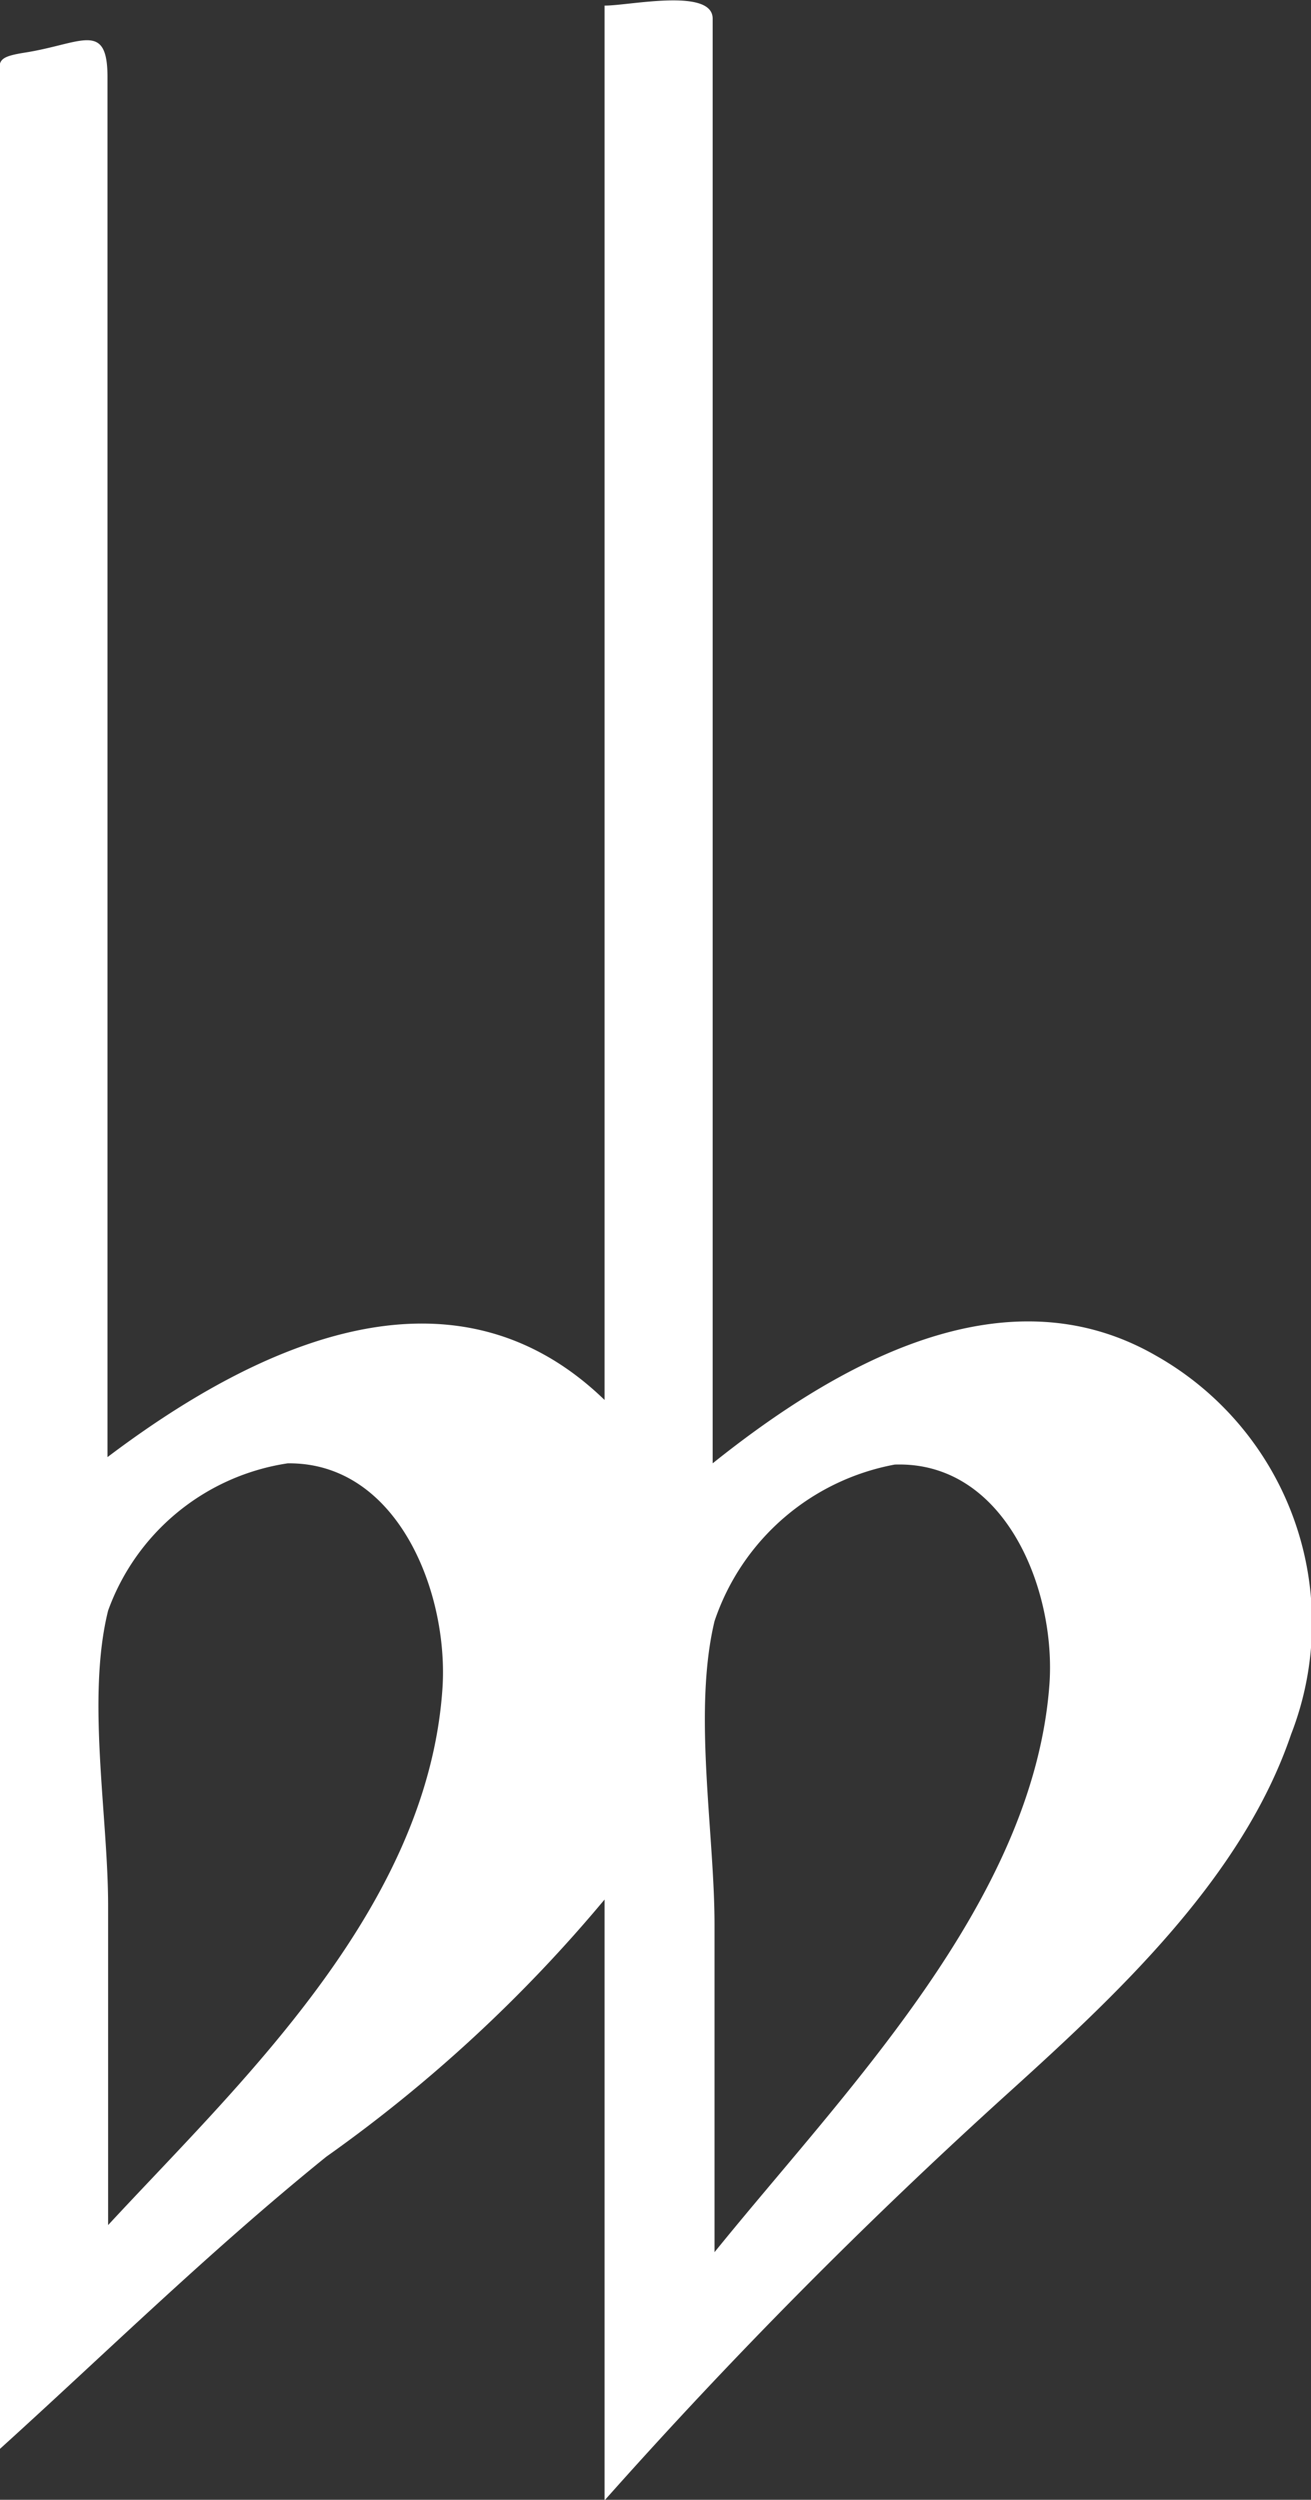
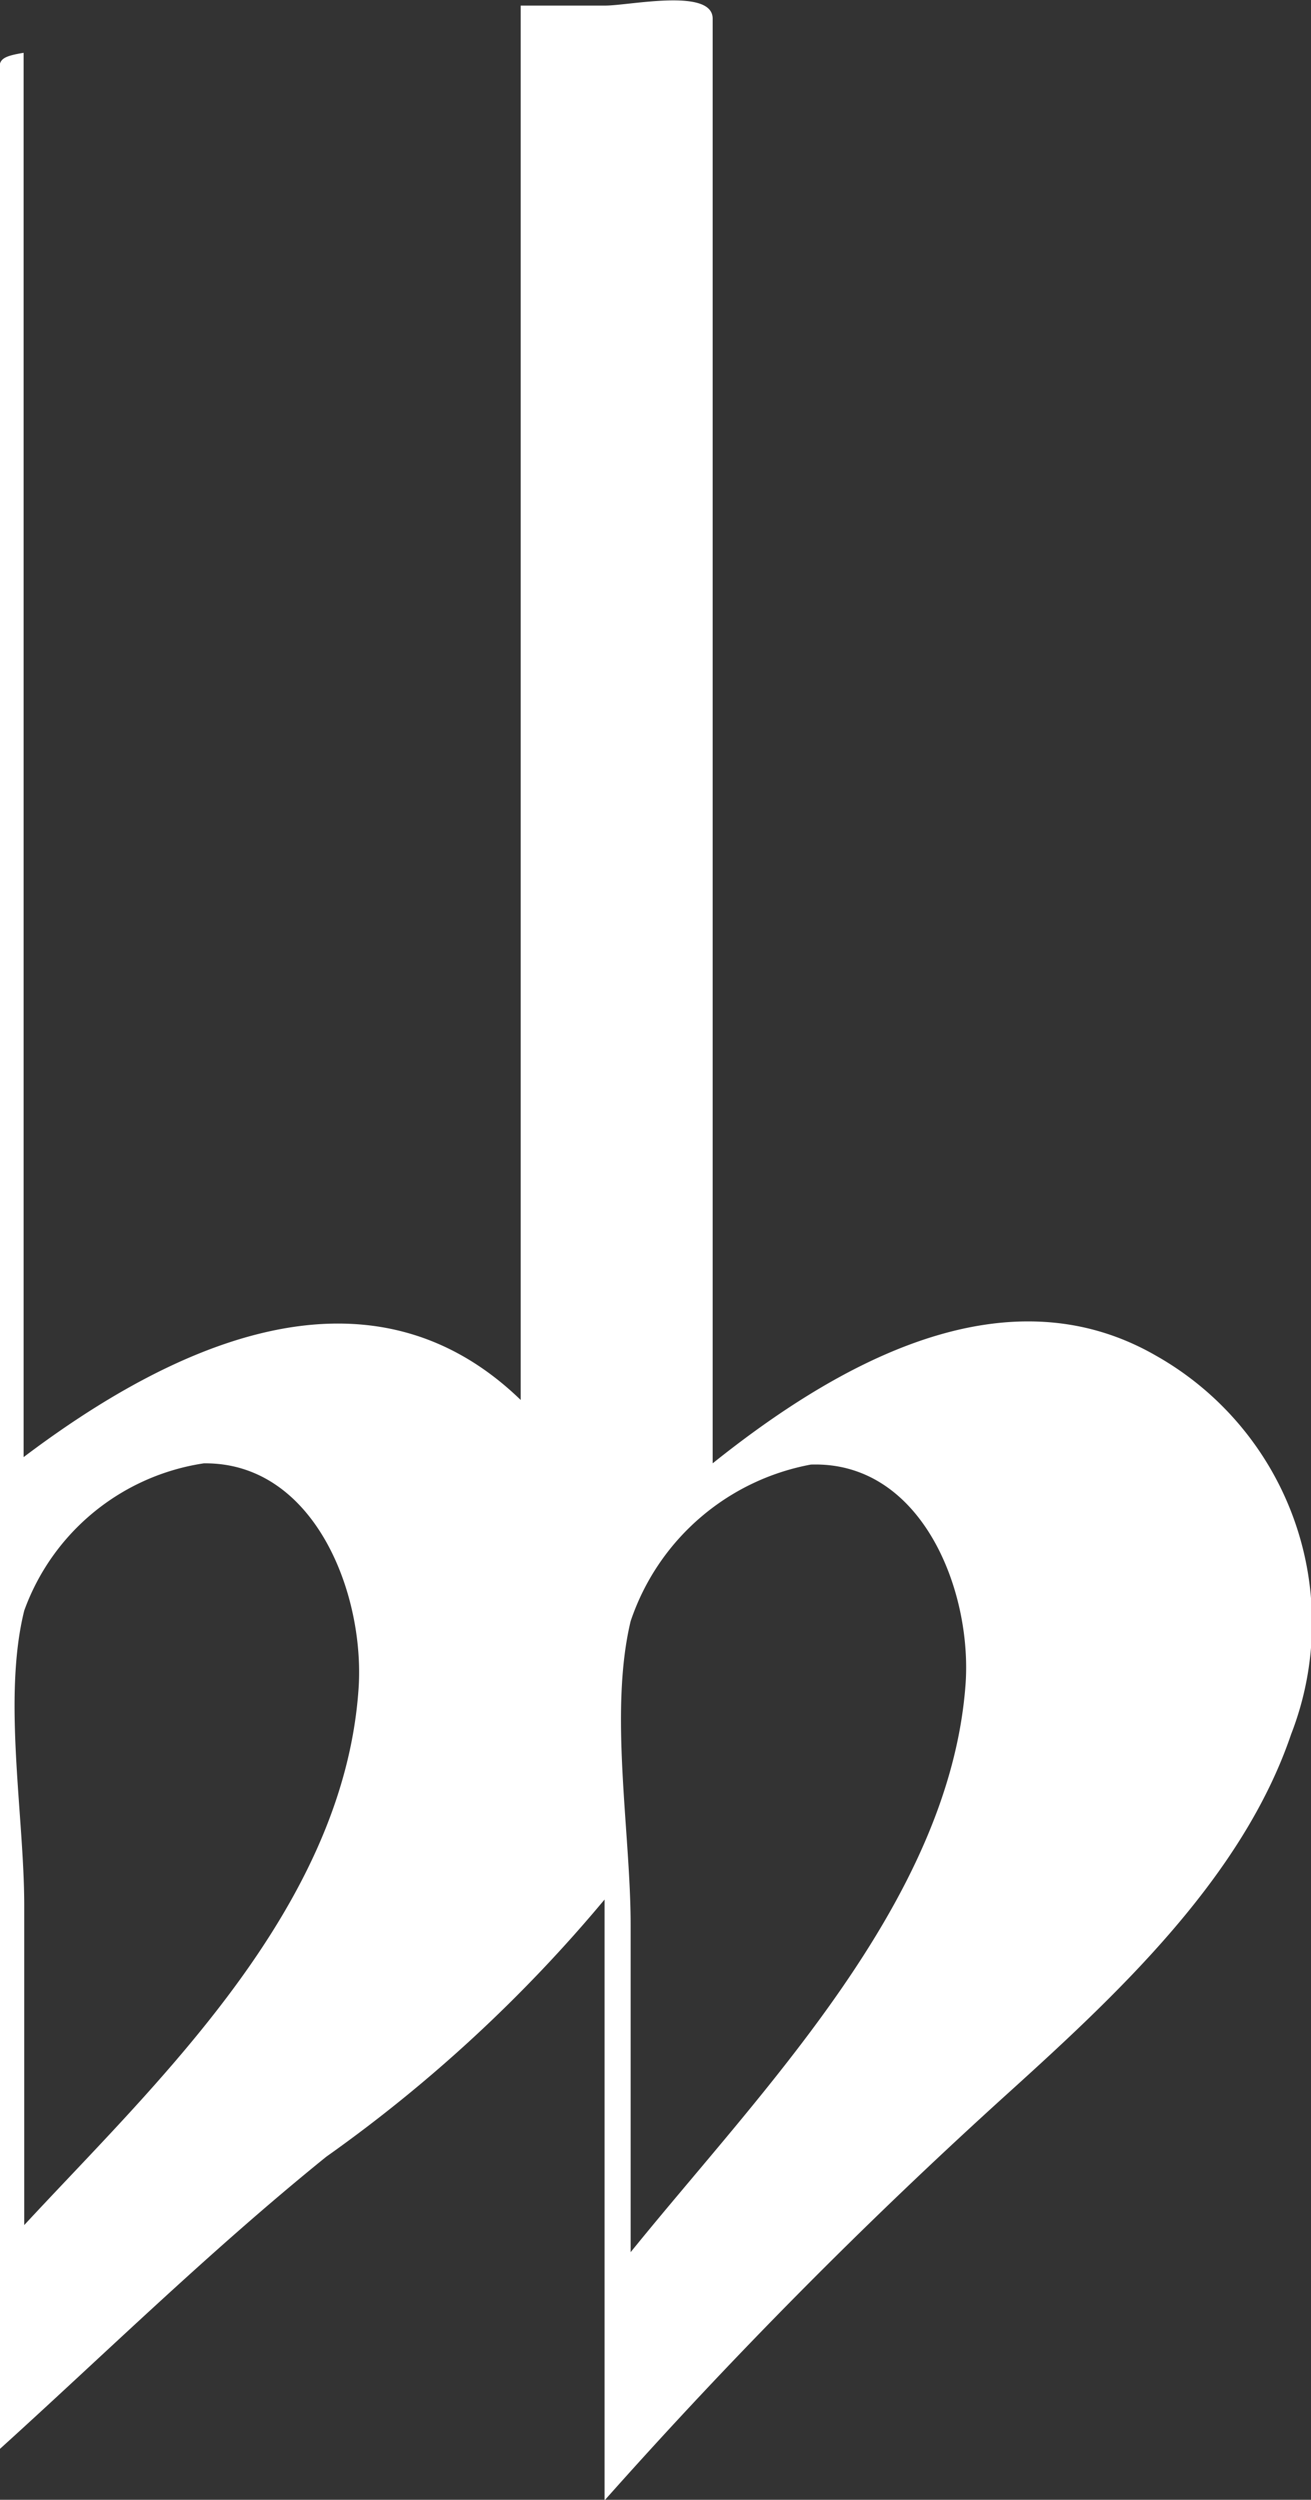
<svg xmlns="http://www.w3.org/2000/svg" id="Layer_2" data-name="Layer 2" viewBox="0 0 21.1 40.23">
  <rect x="0" y="0" width="21.1" height="40.23" fill="#333333" stroke="none" />
  <defs>
    <style>.cls-1{fill:#fff;}</style>
  </defs>
  <title>df</title>
-   <path class="cls-1" d="M9.74.09c.39,0,1.73-.29,1.73.21V23.55c2-1.6,4.7-3.14,7.14-1.73a4.94,4.94,0,0,1,2.17,6.09C20,30.21,18,32.08,16.22,33.69a84.76,84.76,0,0,0-6.49,6.55V30.57a23.56,23.56,0,0,1-4.48,4.14C3.37,36.23,1.68,37.89,0,39.41v-38C0,1-.11.93.38.85c.92-.14,1.35-.53,1.35.39V23.45c2.29-1.73,5.5-3.34,8-.92V.09m-8,35.73c2.08-2.25,5.14-5.07,5.39-8.63.11-1.54-.71-3.66-2.49-3.64a3.65,3.65,0,0,0-2.89,2.37c-.35,1.41,0,3.3,0,4.75v5.14m9.74.46c2.09-2.59,5.15-5.65,5.41-9.16.11-1.52-.71-3.6-2.49-3.54a3.79,3.79,0,0,0-2.9,2.52c-.35,1.46,0,3.4,0,4.89v5.29" />
+   <path class="cls-1" d="M9.74.09c.39,0,1.73-.29,1.73.21V23.55c2-1.6,4.7-3.14,7.14-1.73a4.94,4.94,0,0,1,2.17,6.09C20,30.21,18,32.08,16.22,33.69a84.76,84.76,0,0,0-6.49,6.55V30.57a23.56,23.56,0,0,1-4.48,4.14C3.37,36.23,1.68,37.89,0,39.41v-38C0,1-.11.93.38.85V23.45c2.29-1.73,5.5-3.34,8-.92V.09m-8,35.73c2.08-2.25,5.14-5.07,5.39-8.63.11-1.54-.71-3.66-2.49-3.64a3.65,3.65,0,0,0-2.89,2.37c-.35,1.41,0,3.3,0,4.75v5.14m9.74.46c2.09-2.59,5.15-5.65,5.41-9.16.11-1.52-.71-3.6-2.49-3.54a3.79,3.79,0,0,0-2.9,2.52c-.35,1.46,0,3.4,0,4.89v5.29" />
</svg>